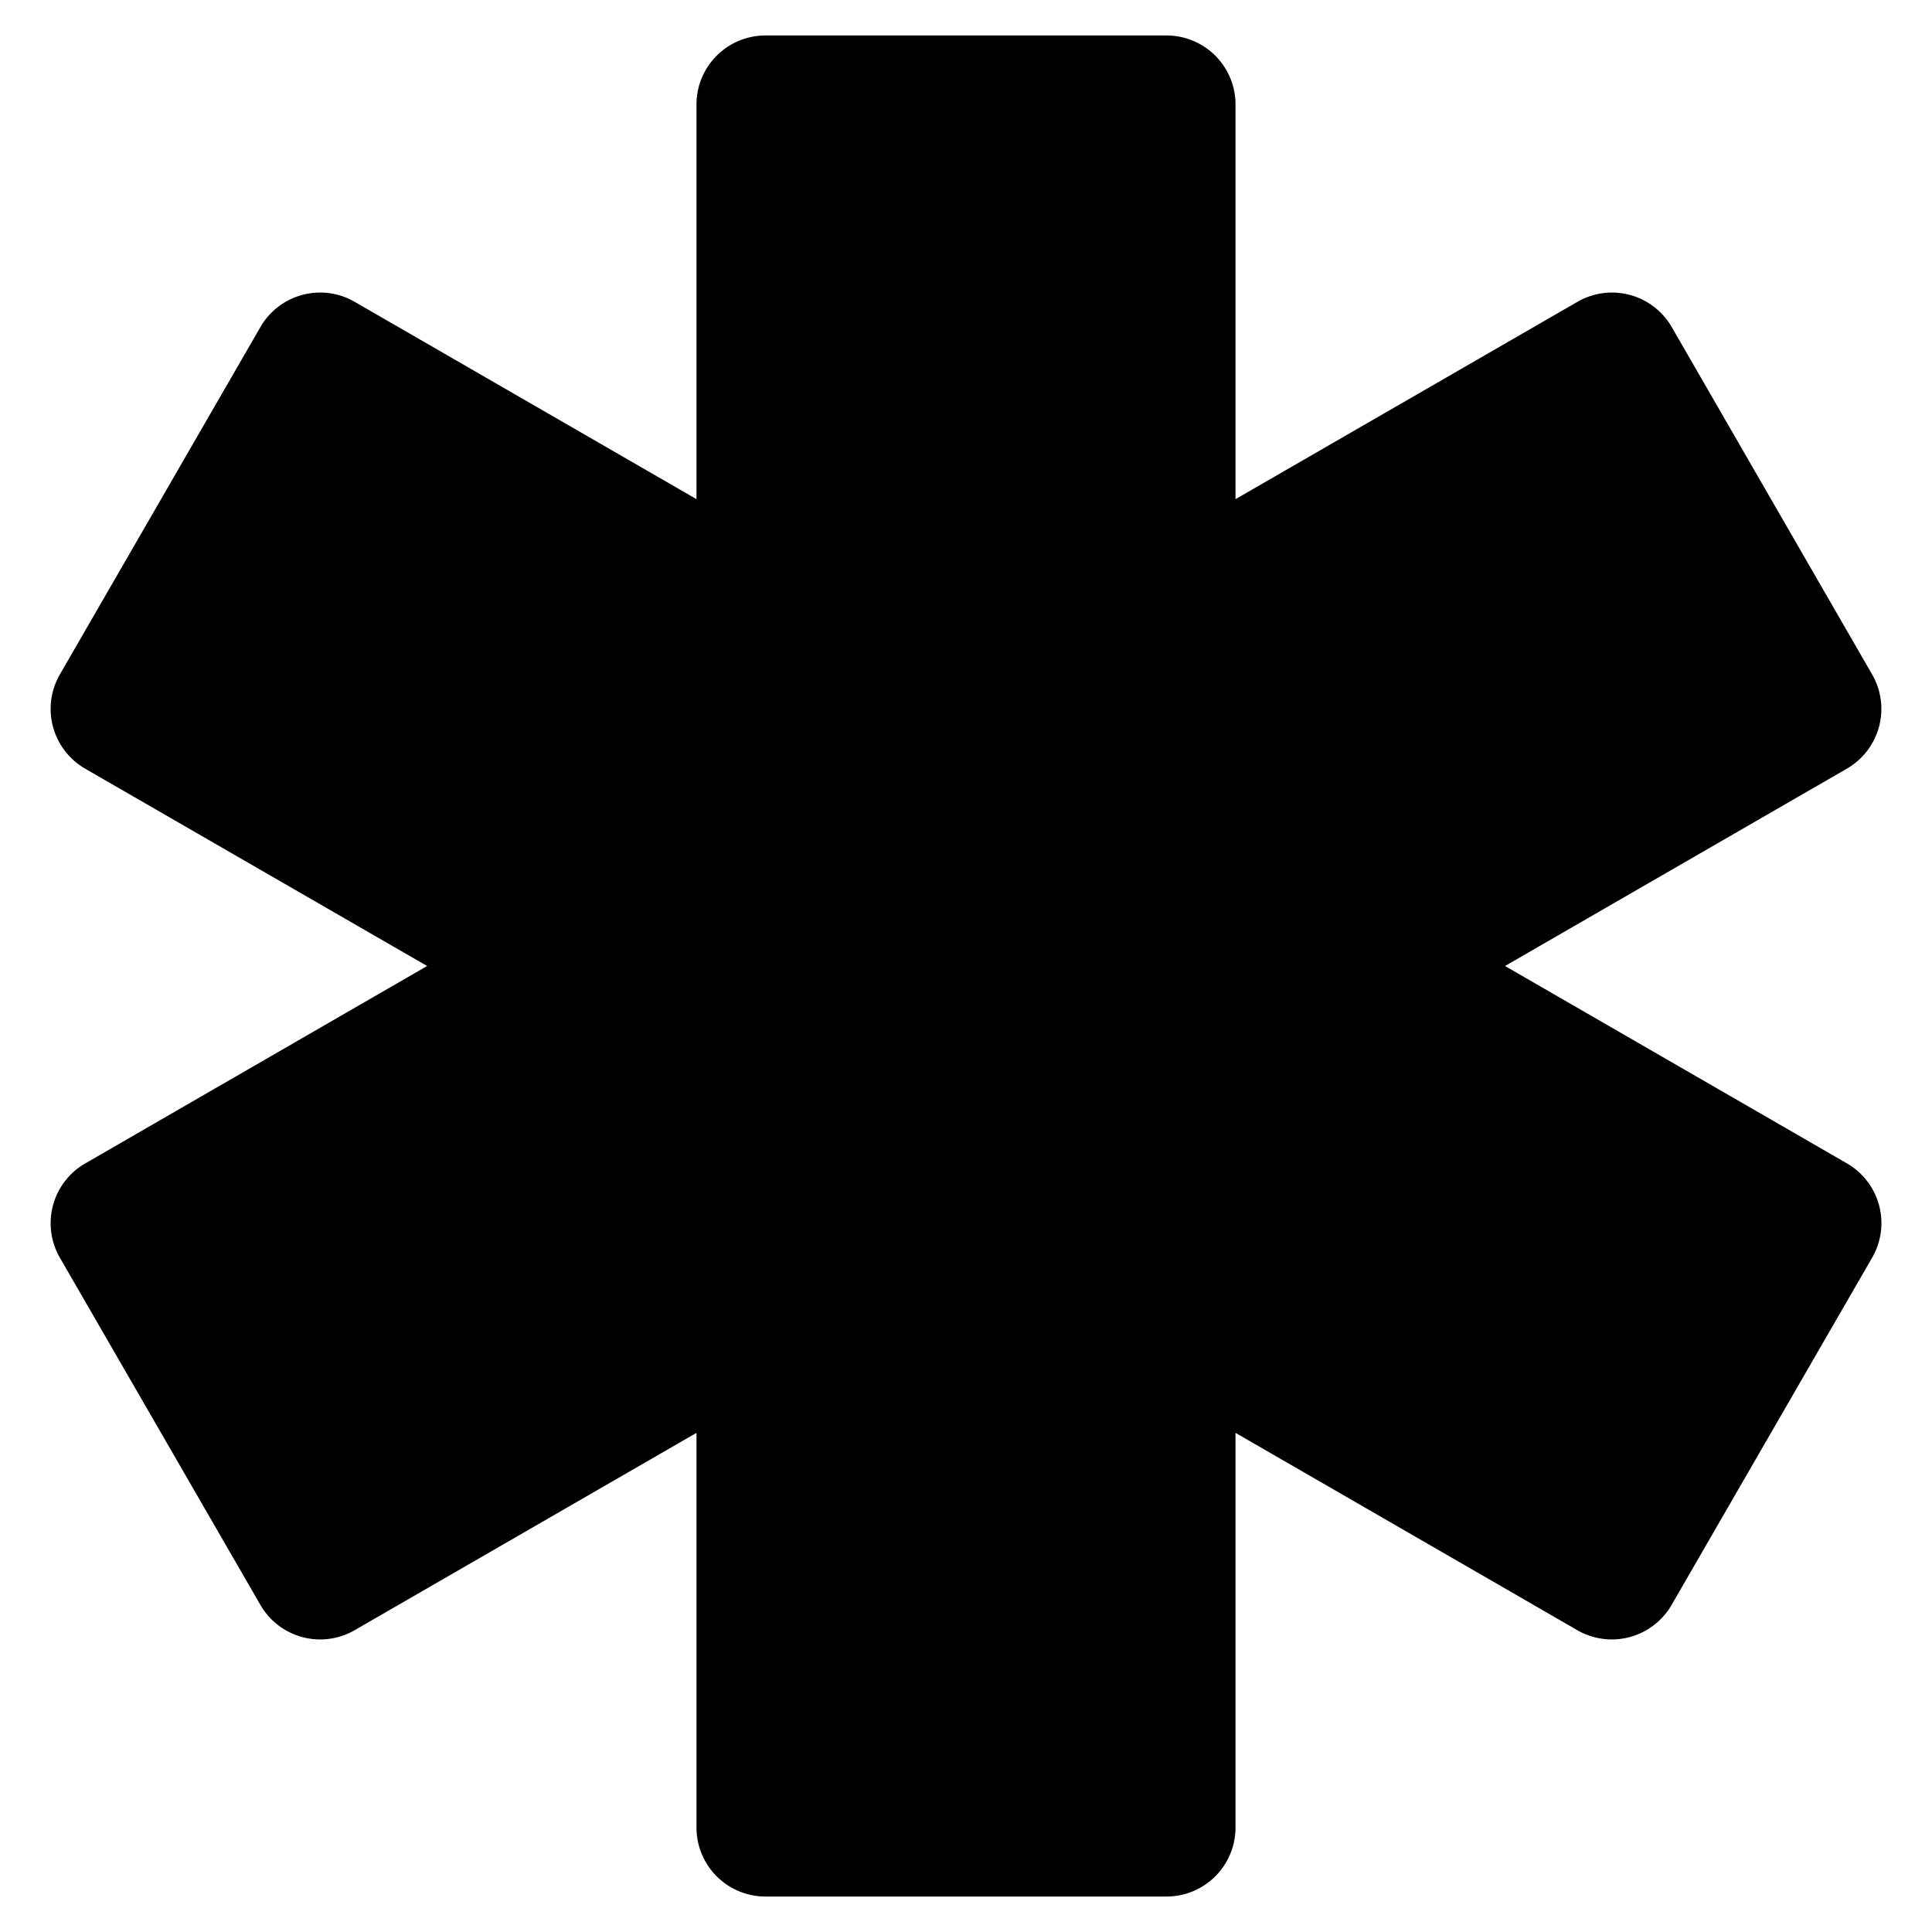
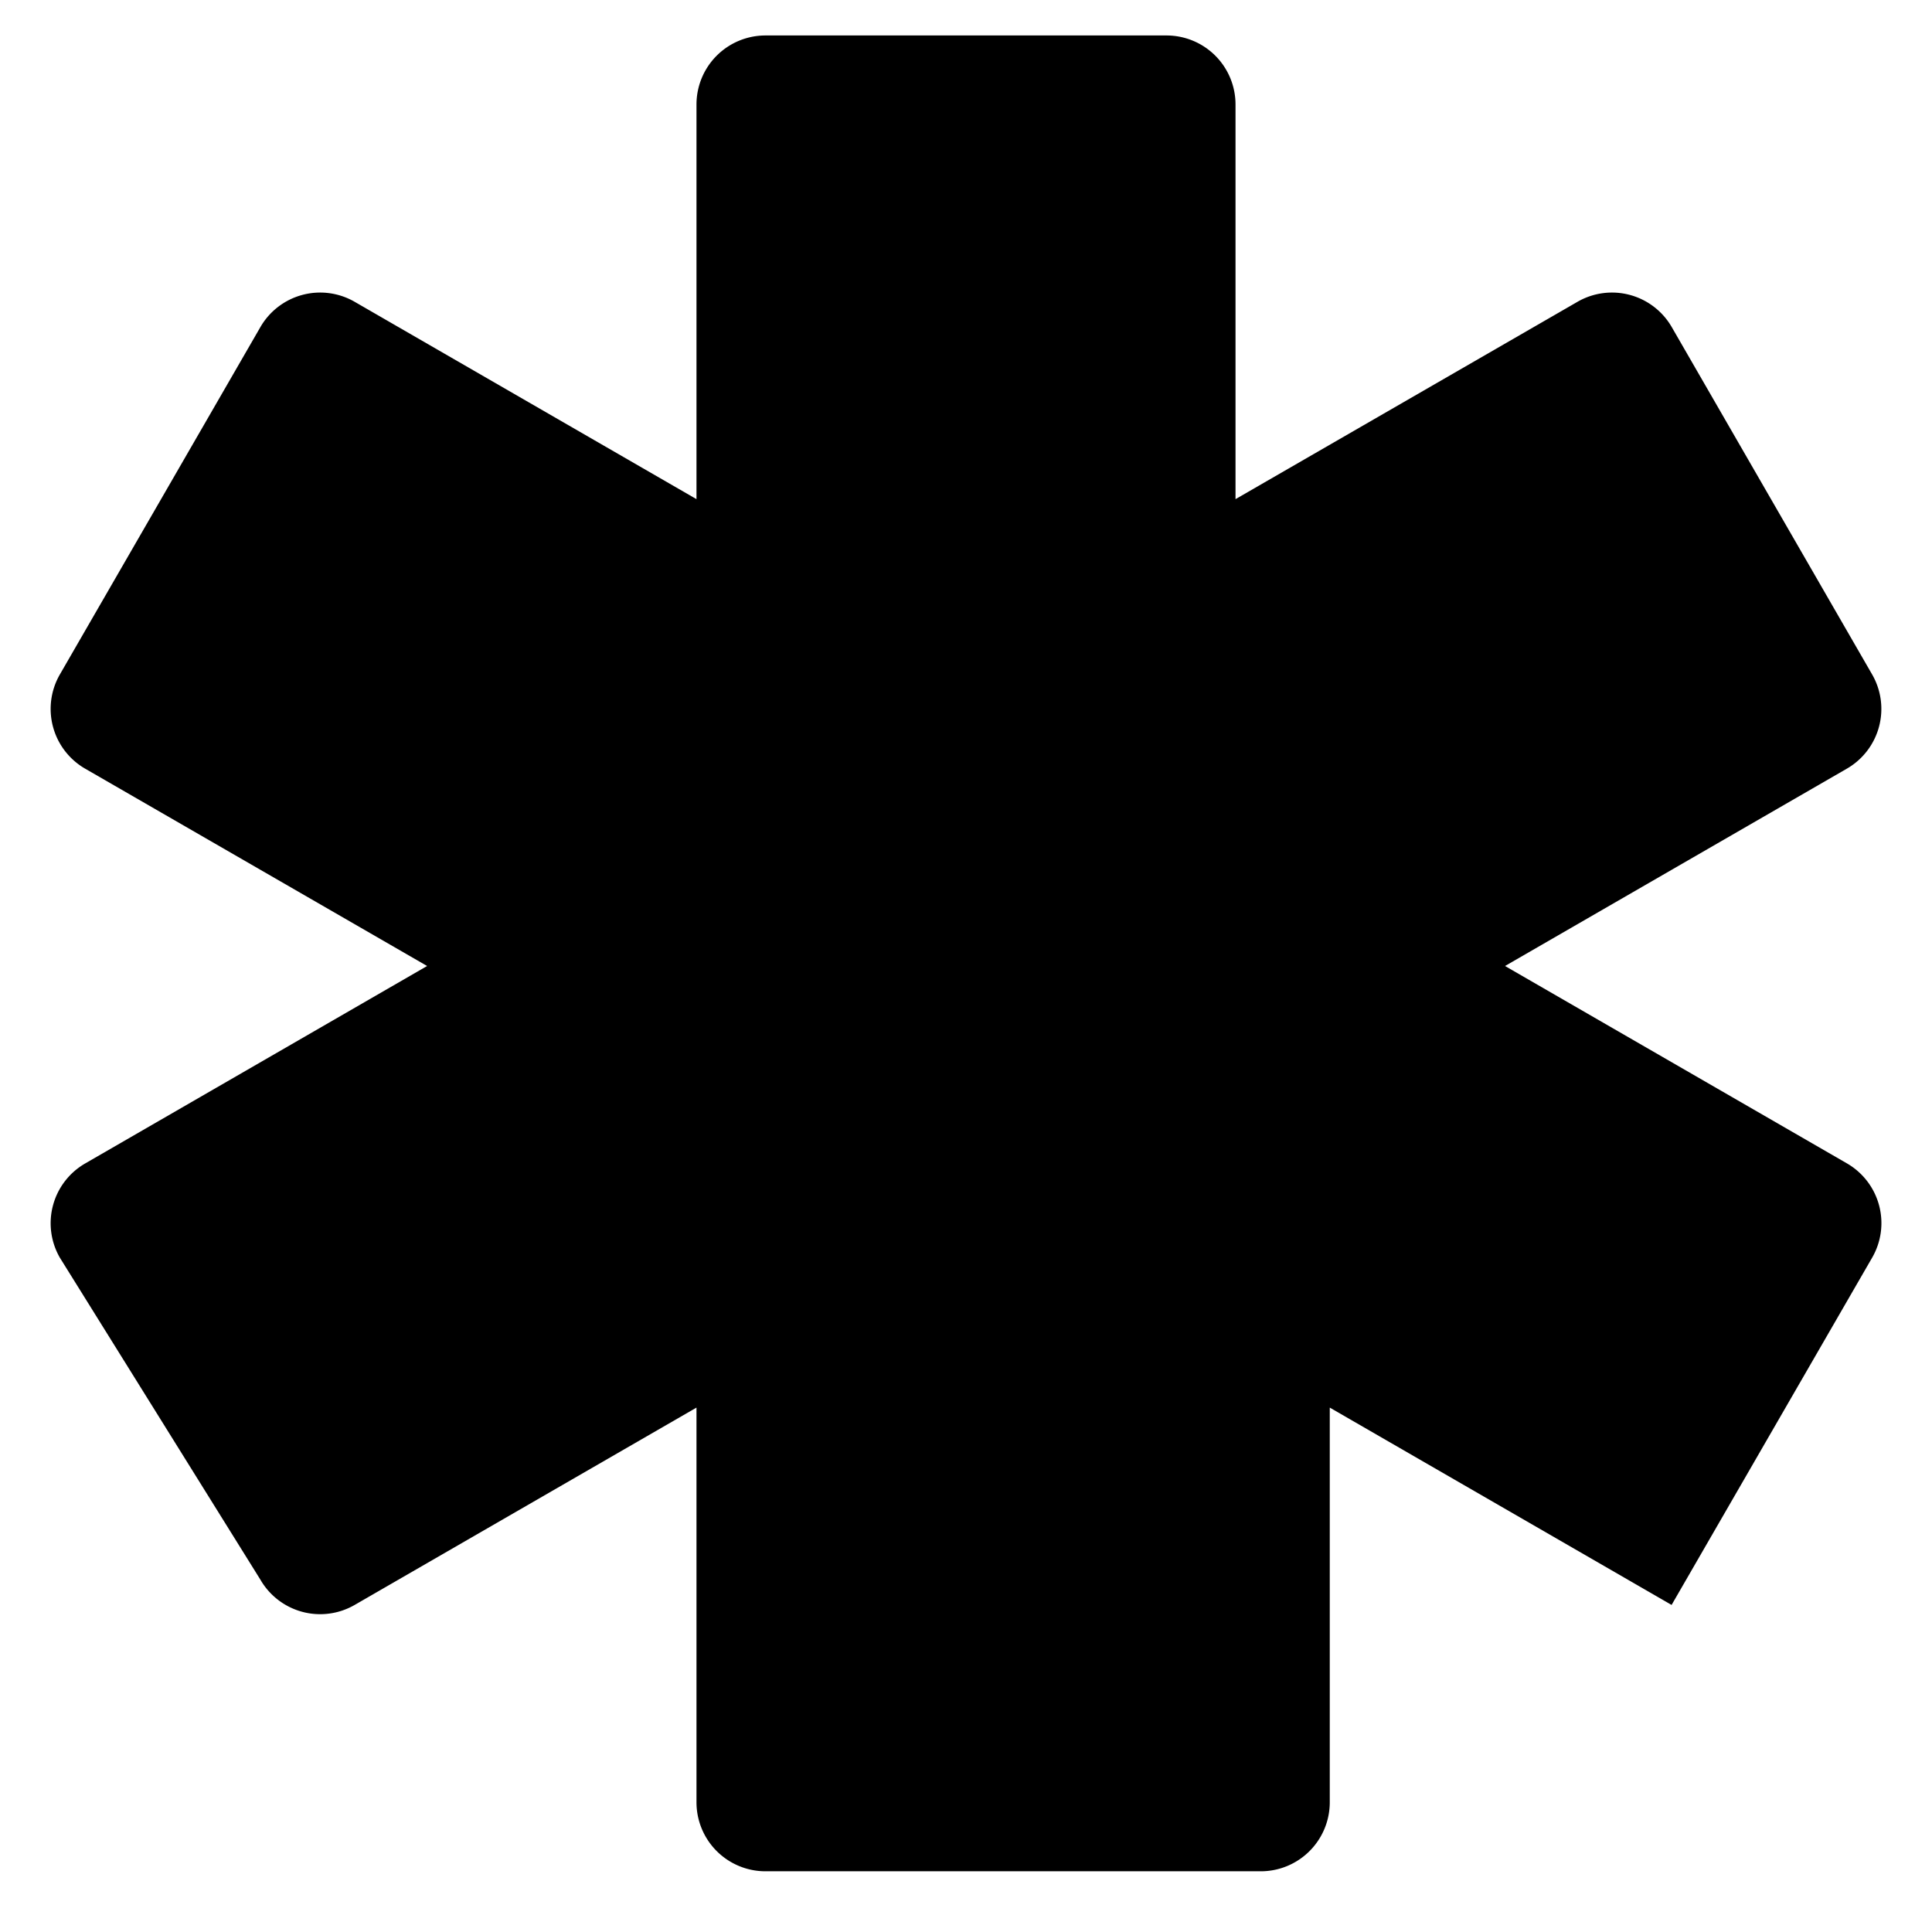
<svg xmlns="http://www.w3.org/2000/svg" width="800" height="800" viewBox="0 0 14 14">
-   <path fill="currentColor" fill-rule="evenodd" d="M5.047.757a.5.5 0 0 1 .5-.5h2.906a.5.5 0 0 1 .5.5v2.86l2.478-1.43a.5.5 0 0 1 .683.183l1.452 2.517a.5.5 0 0 1-.183.683L10.906 7l2.477 1.43a.5.5 0 0 1 .183.684l-1.453 2.516a.5.5 0 0 1-.683.183l-2.477-1.43v2.86a.5.5 0 0 1-.5.5H5.547a.5.5 0 0 1-.5-.5v-2.86l-2.477 1.43a.5.5 0 0 1-.683-.183L.434 9.114a.5.5 0 0 1 .183-.683L3.095 7L.617 5.57a.5.5 0 0 1-.183-.683L1.887 2.37a.5.5 0 0 1 .683-.183l2.477 1.43V.758Z" clip-rule="evenodd" />
+   <path fill="currentColor" fill-rule="evenodd" d="M5.047.757a.5.5 0 0 1 .5-.5h2.906a.5.5 0 0 1 .5.5v2.86l2.478-1.43a.5.5 0 0 1 .683.183l1.452 2.517a.5.5 0 0 1-.183.683L10.906 7l2.477 1.43a.5.5 0 0 1 .183.684l-1.453 2.516l-2.477-1.43v2.86a.5.5 0 0 1-.5.5H5.547a.5.5 0 0 1-.5-.5v-2.86l-2.477 1.43a.5.5 0 0 1-.683-.183L.434 9.114a.5.5 0 0 1 .183-.683L3.095 7L.617 5.57a.5.5 0 0 1-.183-.683L1.887 2.37a.5.5 0 0 1 .683-.183l2.477 1.43V.758Z" clip-rule="evenodd" />
</svg>